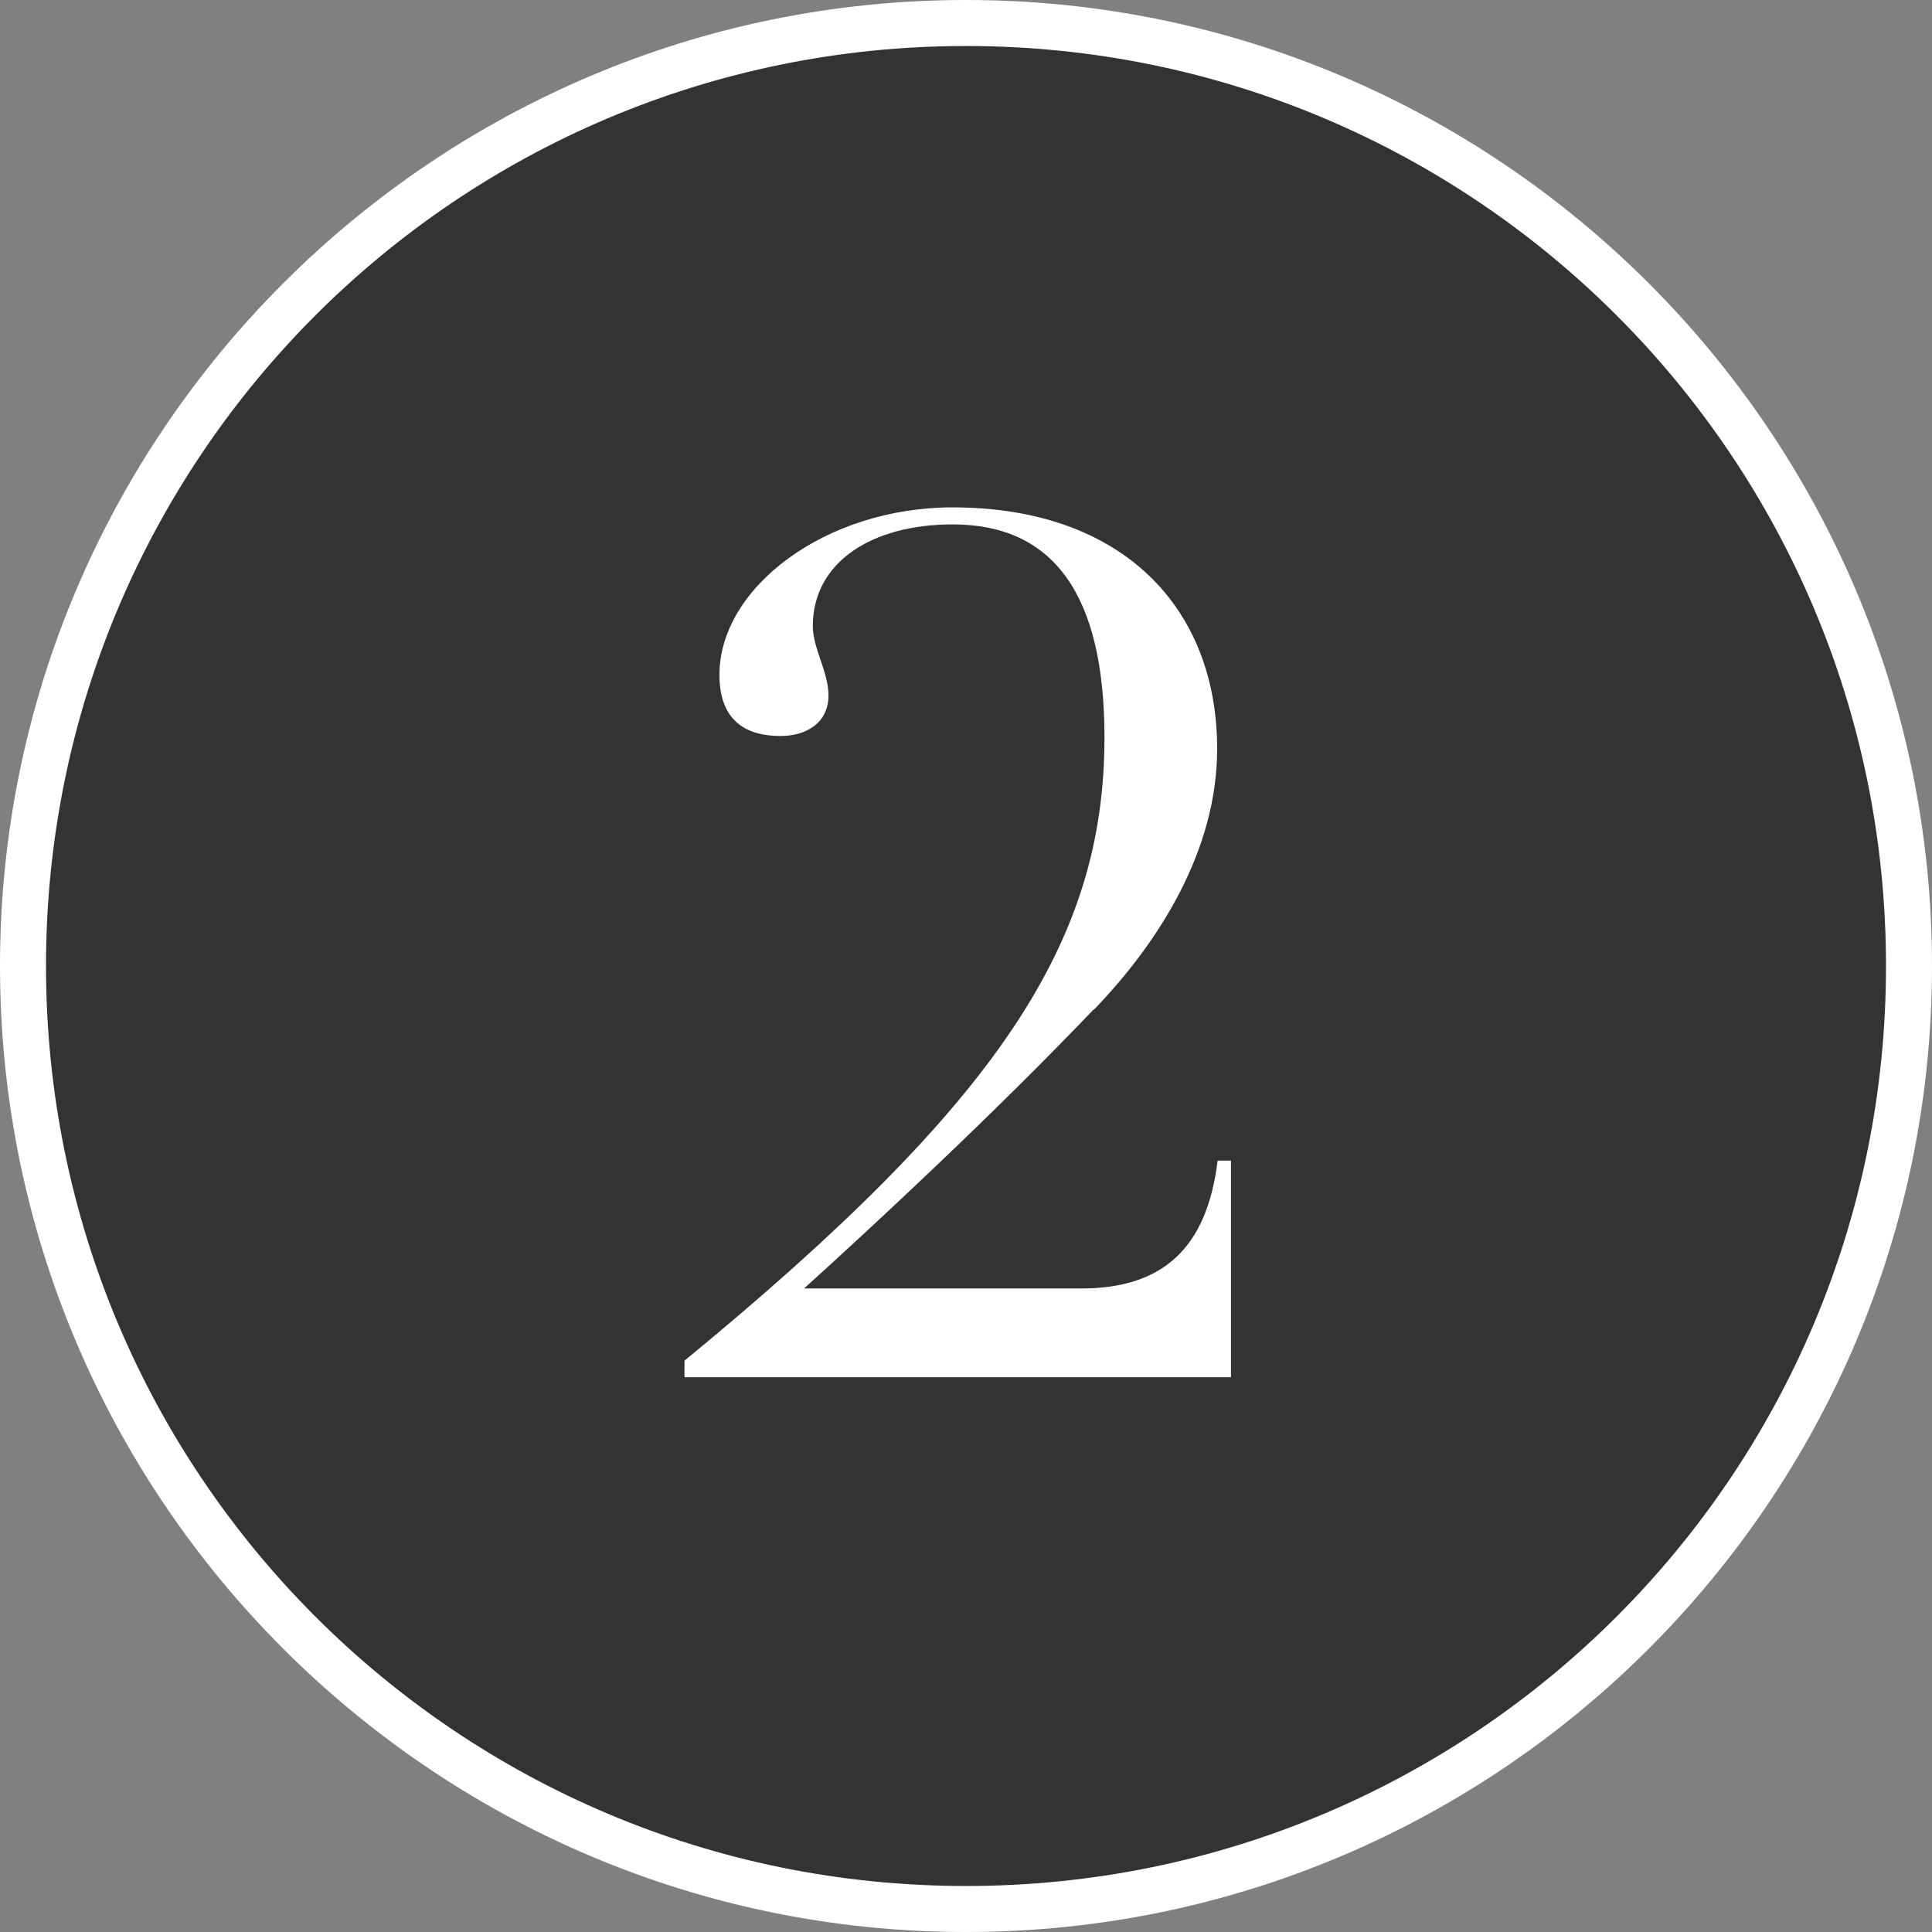
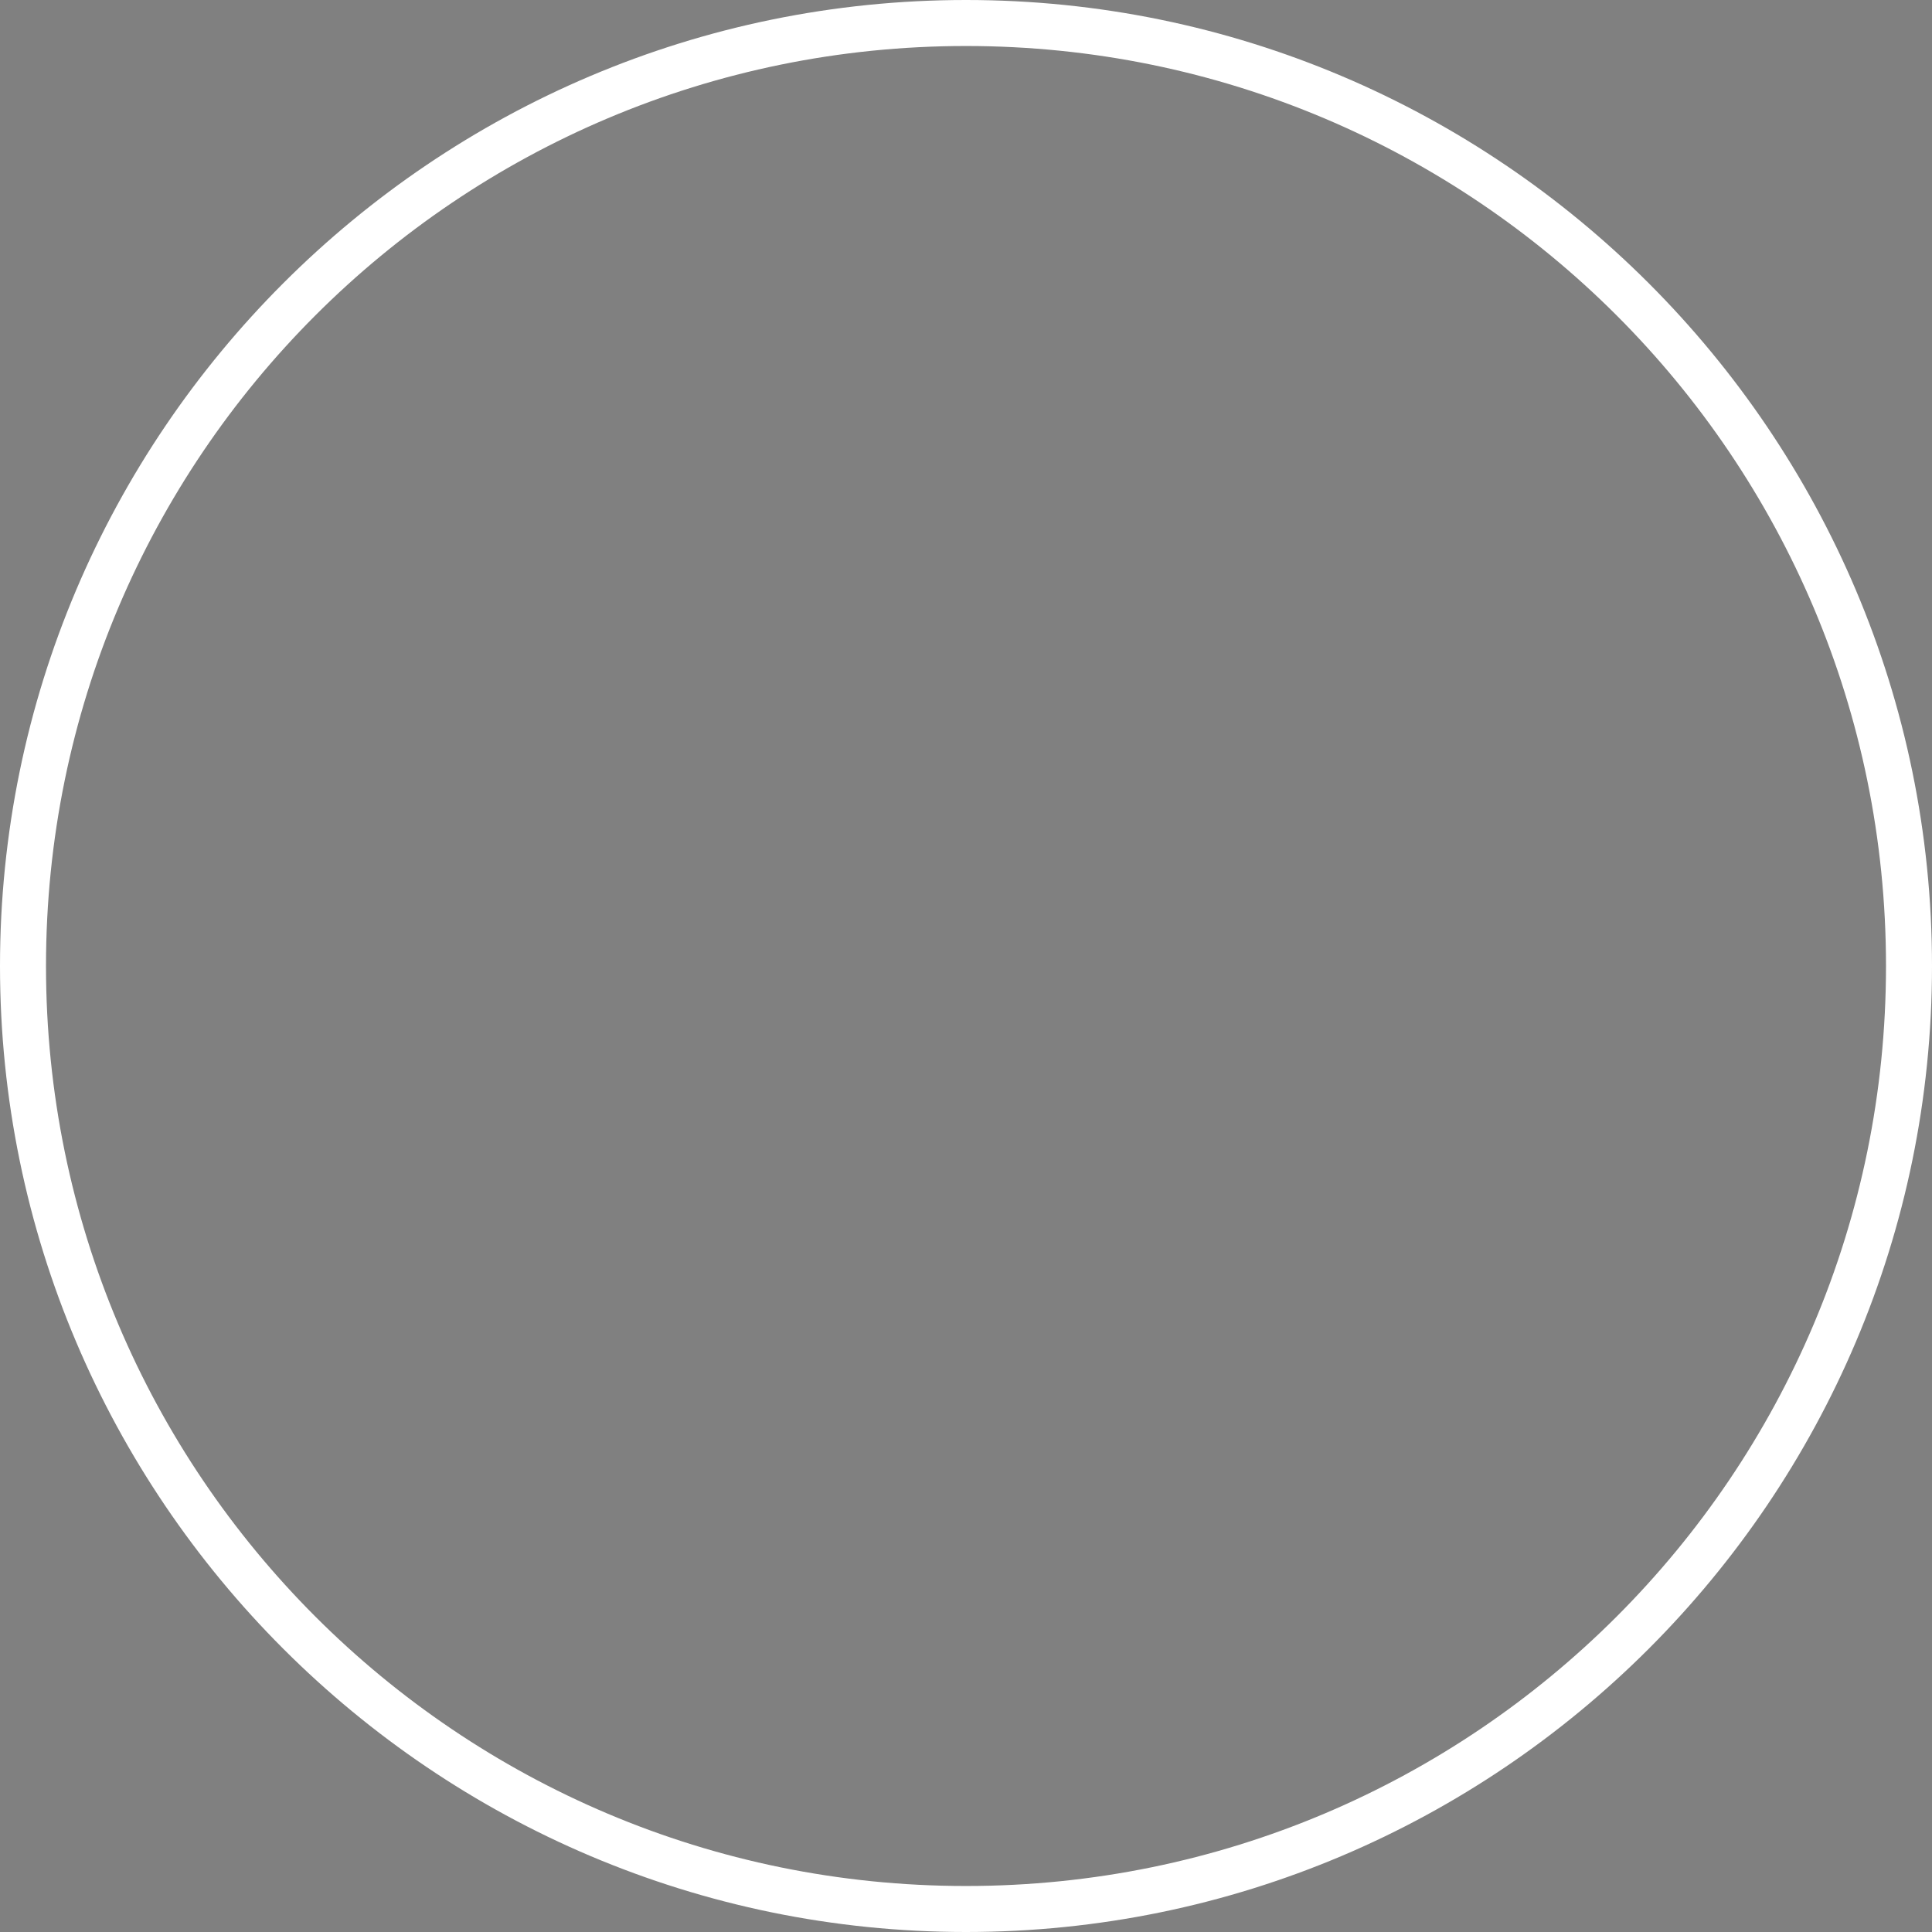
<svg xmlns="http://www.w3.org/2000/svg" id="obj" viewBox="0 0 42 42">
  <rect x="0" y="0" width="42" height="42" fill="#808080" stroke="none" />
  <defs>
    <style>.cls-1{fill:#fff;}.cls-2{fill:#333;}</style>
  </defs>
  <g>
-     <circle class="cls-2" cx="21" cy="21" r="20.5" />
-     <path class="cls-1" d="M21,1c11.05,0,20,8.95,20,20s-8.95,20-20,20S1,32.05,1,21,9.95,1,21,1m0-1C9.42,0,0,9.42,0,21s9.42,21,21,21,21-9.42,21-21S32.58,0,21,0h0Z" />
+     <path class="cls-1" d="M21,1c11.05,0,20,8.95,20,20s-8.95,20-20,20S1,32.05,1,21,9.95,1,21,1m0-1C9.42,0,0,9.42,0,21s9.42,21,21,21,21-9.42,21-21S32.58,0,21,0Z" />
  </g>
-   <path class="cls-1" d="M23.77,21.95c-2.16,2.26-4.71,4.63-6.29,6.06h6.03c1.77,0,2.73-.88,2.96-2.78h.29v4.71H14.88v-.36c6.84-5.62,9.13-9.1,9.13-13.55,0-3.12-1.12-4.63-3.3-4.63-1.77,0-3.04,.83-3.04,2.21,0,.49,.34,.99,.34,1.51,0,.6-.49,.88-1.04,.88-.73,0-1.33-.31-1.33-1.33,0-1.9,2.31-3.64,5.07-3.64,3.69,0,5.75,2.18,5.75,5.25,0,2.21-1.27,4.21-2.68,5.67Z" />
</svg>